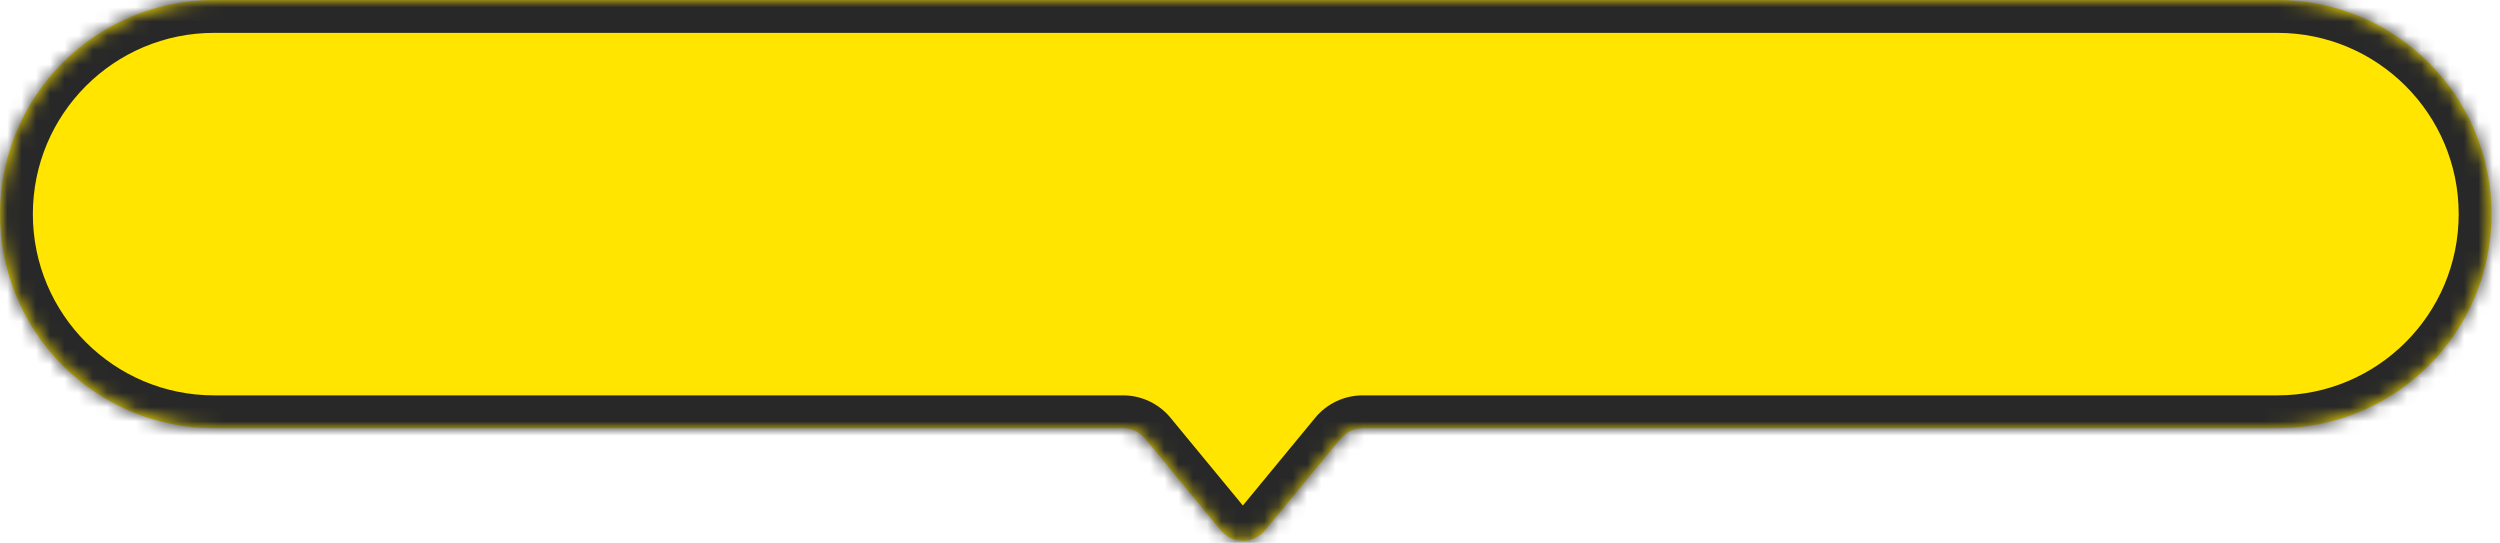
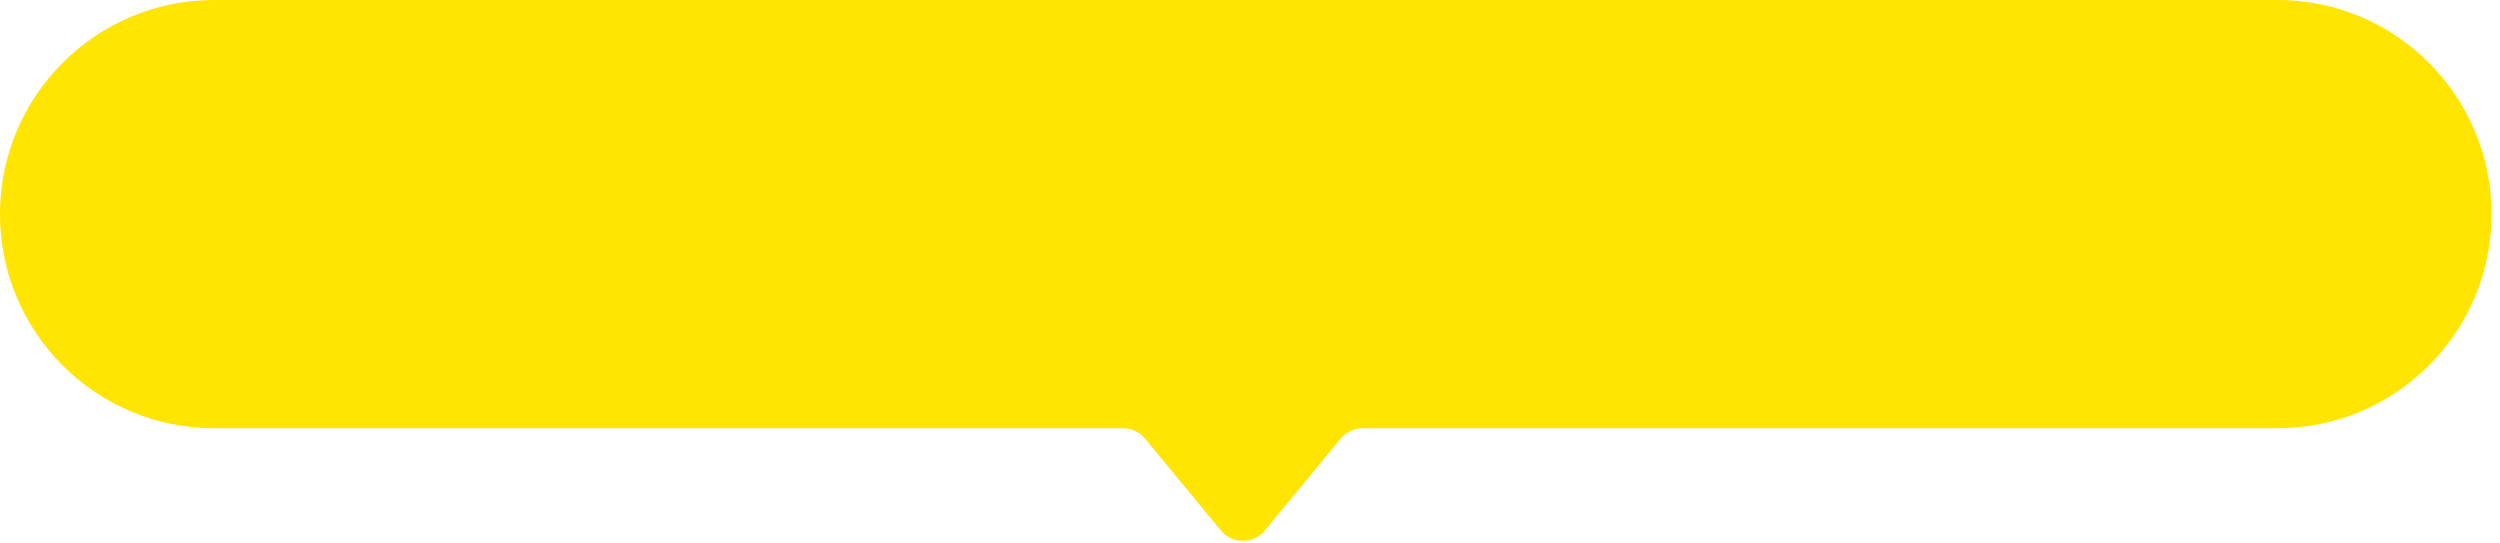
<svg xmlns="http://www.w3.org/2000/svg" width="175" height="38" viewBox="0 0 175 38" fill="none">
  <g id="Union">
    <mask id="path-1-inside-1_83_322" fill="white">
-       <path fill-rule="evenodd" clip-rule="evenodd" d="M14.988 0C6.71 0 0 6.71 0 14.988C0 23.266 6.71 29.976 14.988 29.976H78.615C79.212 29.976 79.778 30.243 80.157 30.704L85.457 37.129C86.257 38.099 87.743 38.099 88.543 37.129L93.843 30.704C94.222 30.243 94.788 29.976 95.385 29.976H159.42C167.697 29.976 174.408 23.266 174.408 14.988C174.408 6.71 167.697 0 159.42 0H14.988Z" />
-     </mask>
+       </mask>
    <path fill-rule="evenodd" clip-rule="evenodd" d="M14.988 0C6.71 0 0 6.71 0 14.988C0 23.266 6.71 29.976 14.988 29.976H78.615C79.212 29.976 79.778 30.243 80.157 30.704L85.457 37.129C86.257 38.099 87.743 38.099 88.543 37.129L93.843 30.704C94.222 30.243 94.788 29.976 95.385 29.976H159.42C167.697 29.976 174.408 23.266 174.408 14.988C174.408 6.71 167.697 0 159.42 0H14.988Z" fill="#FFE500" />
    <path d="M93.843 30.704L95.617 32.167L93.843 30.704ZM85.457 37.129L83.683 38.593L85.457 37.129ZM88.543 37.129L90.317 38.593L88.543 37.129ZM80.157 30.704L78.383 32.167L80.157 30.704ZM2.3 14.988C2.3 7.981 7.981 2.3 14.988 2.3V-2.3C5.44 -2.3 -2.3 5.44 -2.3 14.988H2.3ZM14.988 27.676C7.981 27.676 2.3 21.996 2.3 14.988H-2.3C-2.3 24.536 5.44 32.276 14.988 32.276V27.676ZM78.615 27.676H14.988V32.276H78.615V27.676ZM87.231 35.666L81.932 29.24L78.383 32.167L83.683 38.593L87.231 35.666ZM92.068 29.24L86.769 35.666L90.317 38.593L95.617 32.167L92.068 29.24ZM159.42 27.676H95.385V32.276H159.42V27.676ZM172.108 14.988C172.108 21.996 166.427 27.676 159.42 27.676V32.276C168.968 32.276 176.708 24.536 176.708 14.988H172.108ZM159.42 2.3C166.427 2.3 172.108 7.981 172.108 14.988H176.708C176.708 5.44 168.968 -2.3 159.42 -2.3V2.3ZM14.988 2.3H159.42V-2.3H14.988V2.3ZM95.617 32.167C95.56 32.236 95.475 32.276 95.385 32.276V27.676C94.102 27.676 92.885 28.25 92.068 29.24L95.617 32.167ZM83.683 38.593C85.403 40.678 88.597 40.678 90.317 38.593L86.769 35.666C86.889 35.52 87.111 35.52 87.231 35.666L83.683 38.593ZM78.615 32.276C78.525 32.276 78.44 32.236 78.383 32.167L81.932 29.24C81.115 28.25 79.898 27.676 78.615 27.676V32.276Z" fill="#282828" mask="url(#path-1-inside-1_83_322)" />
  </g>
</svg>